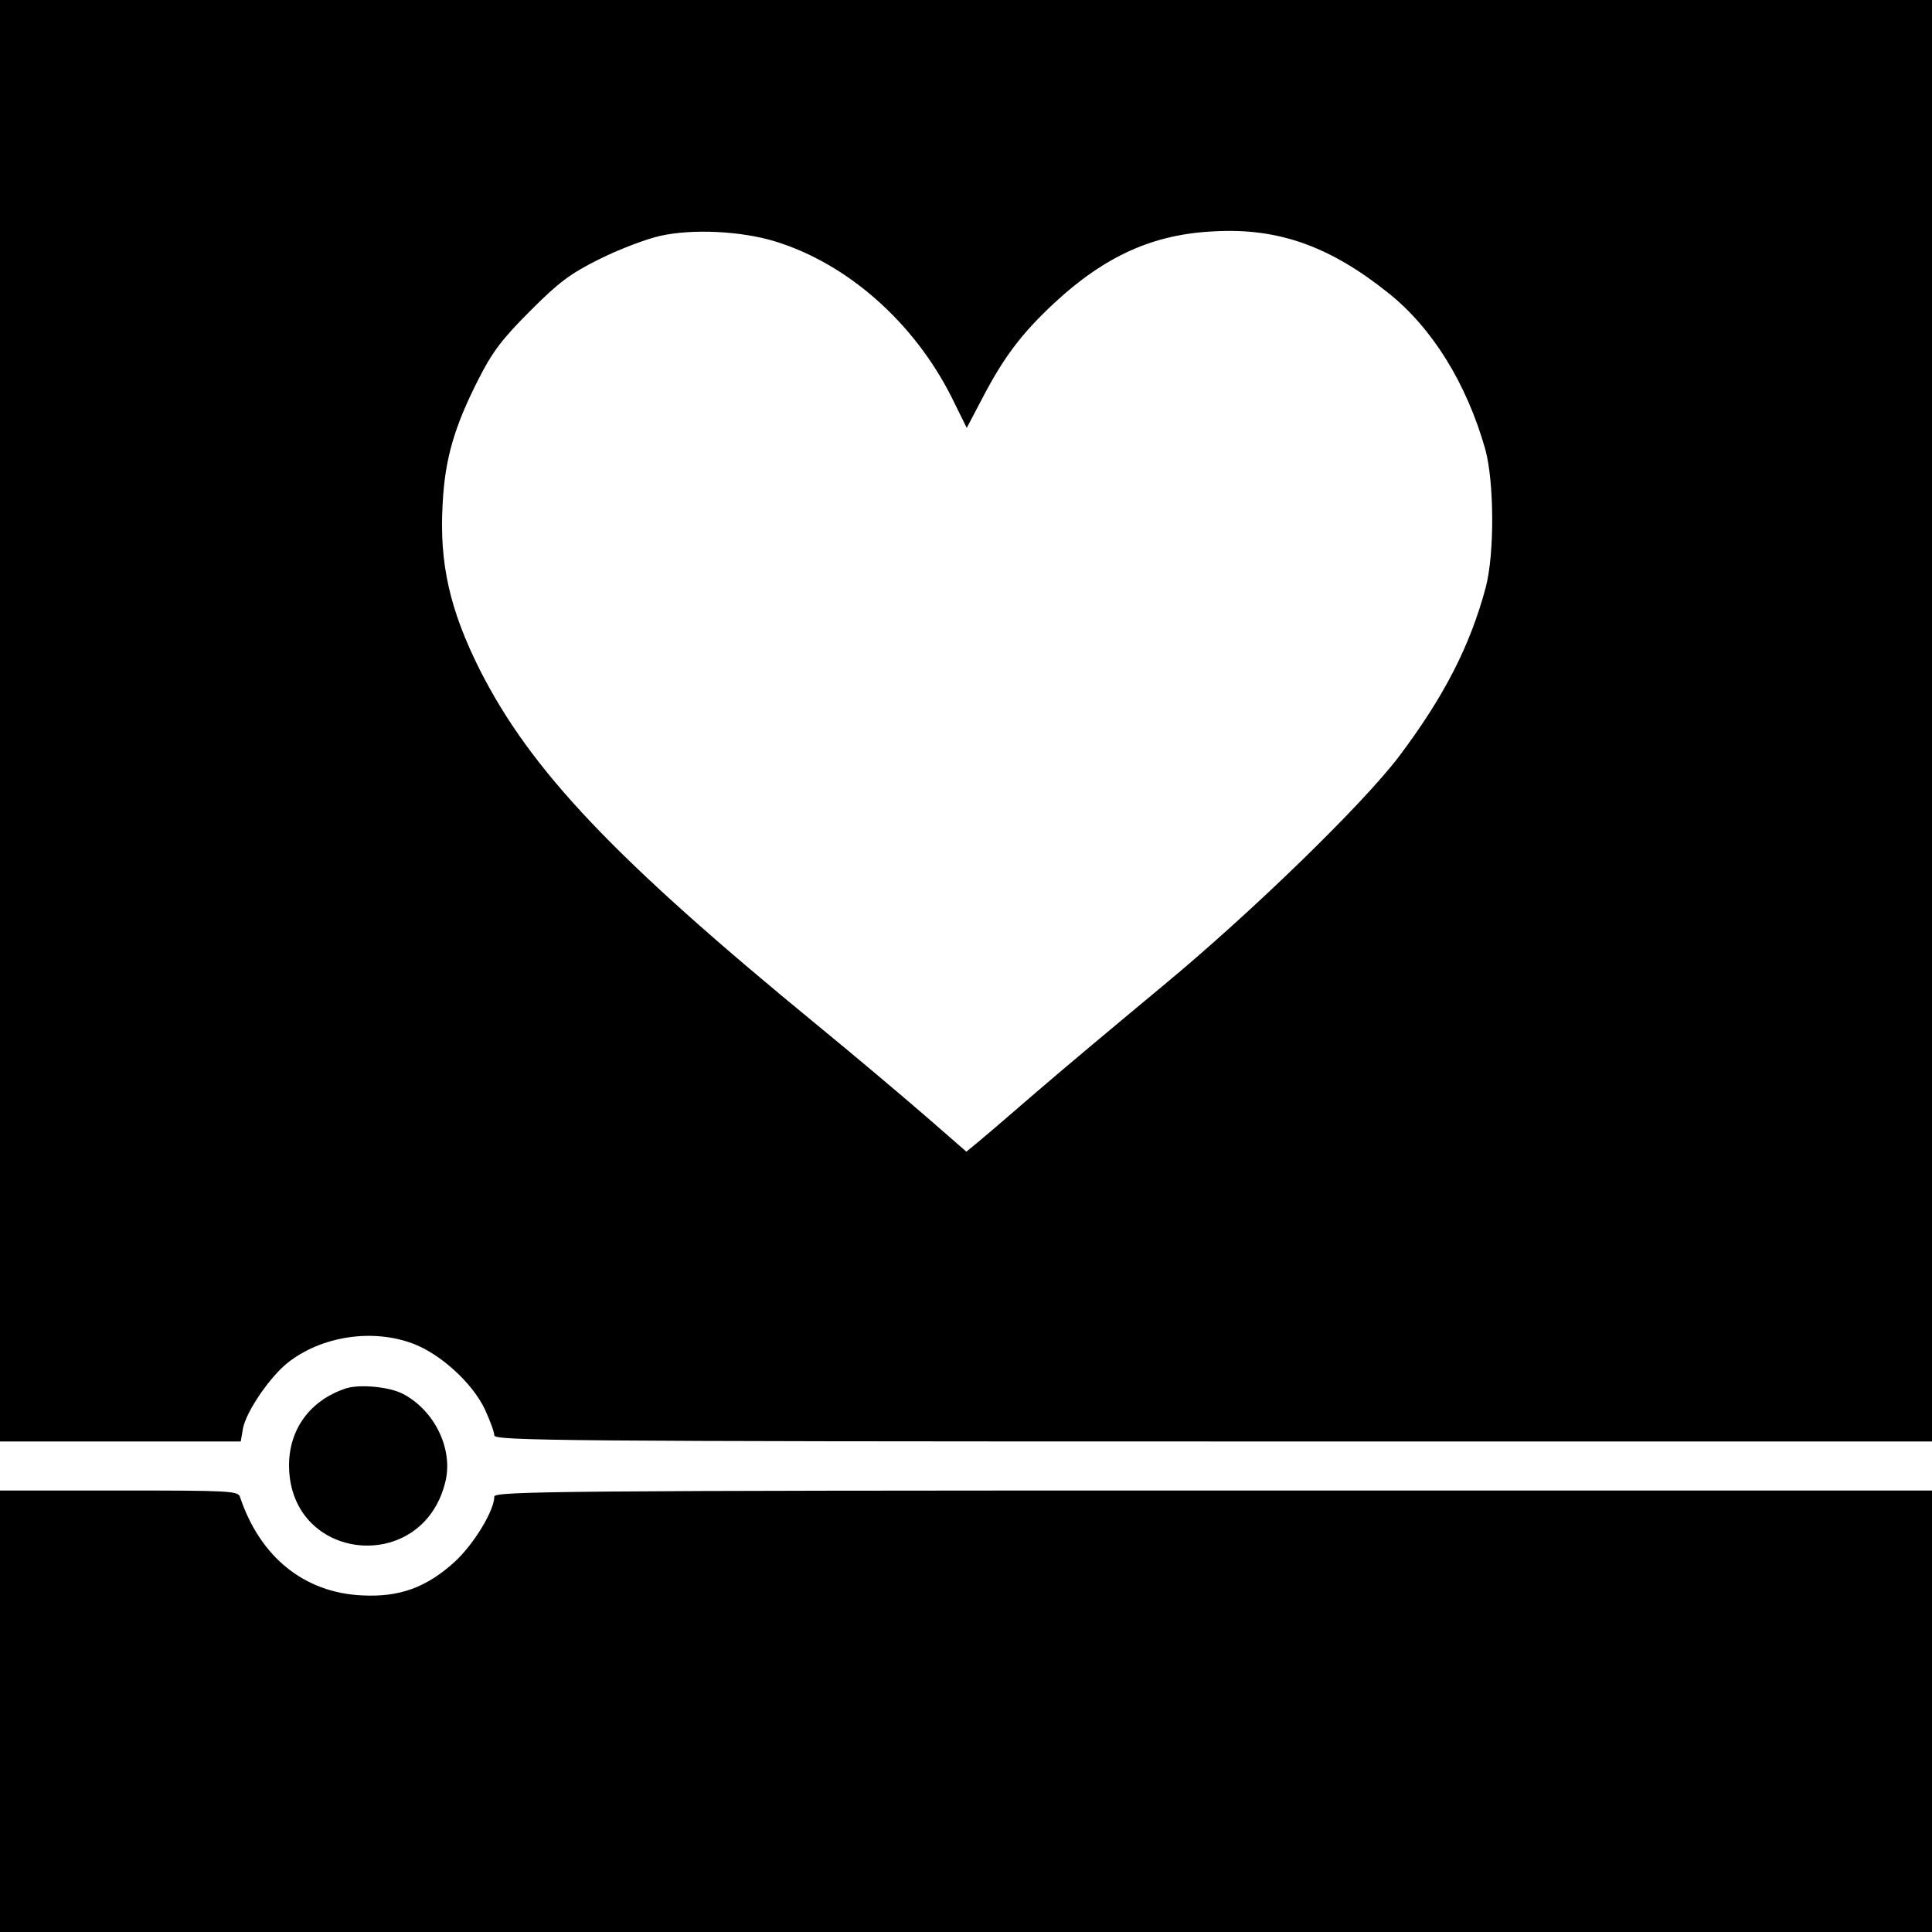
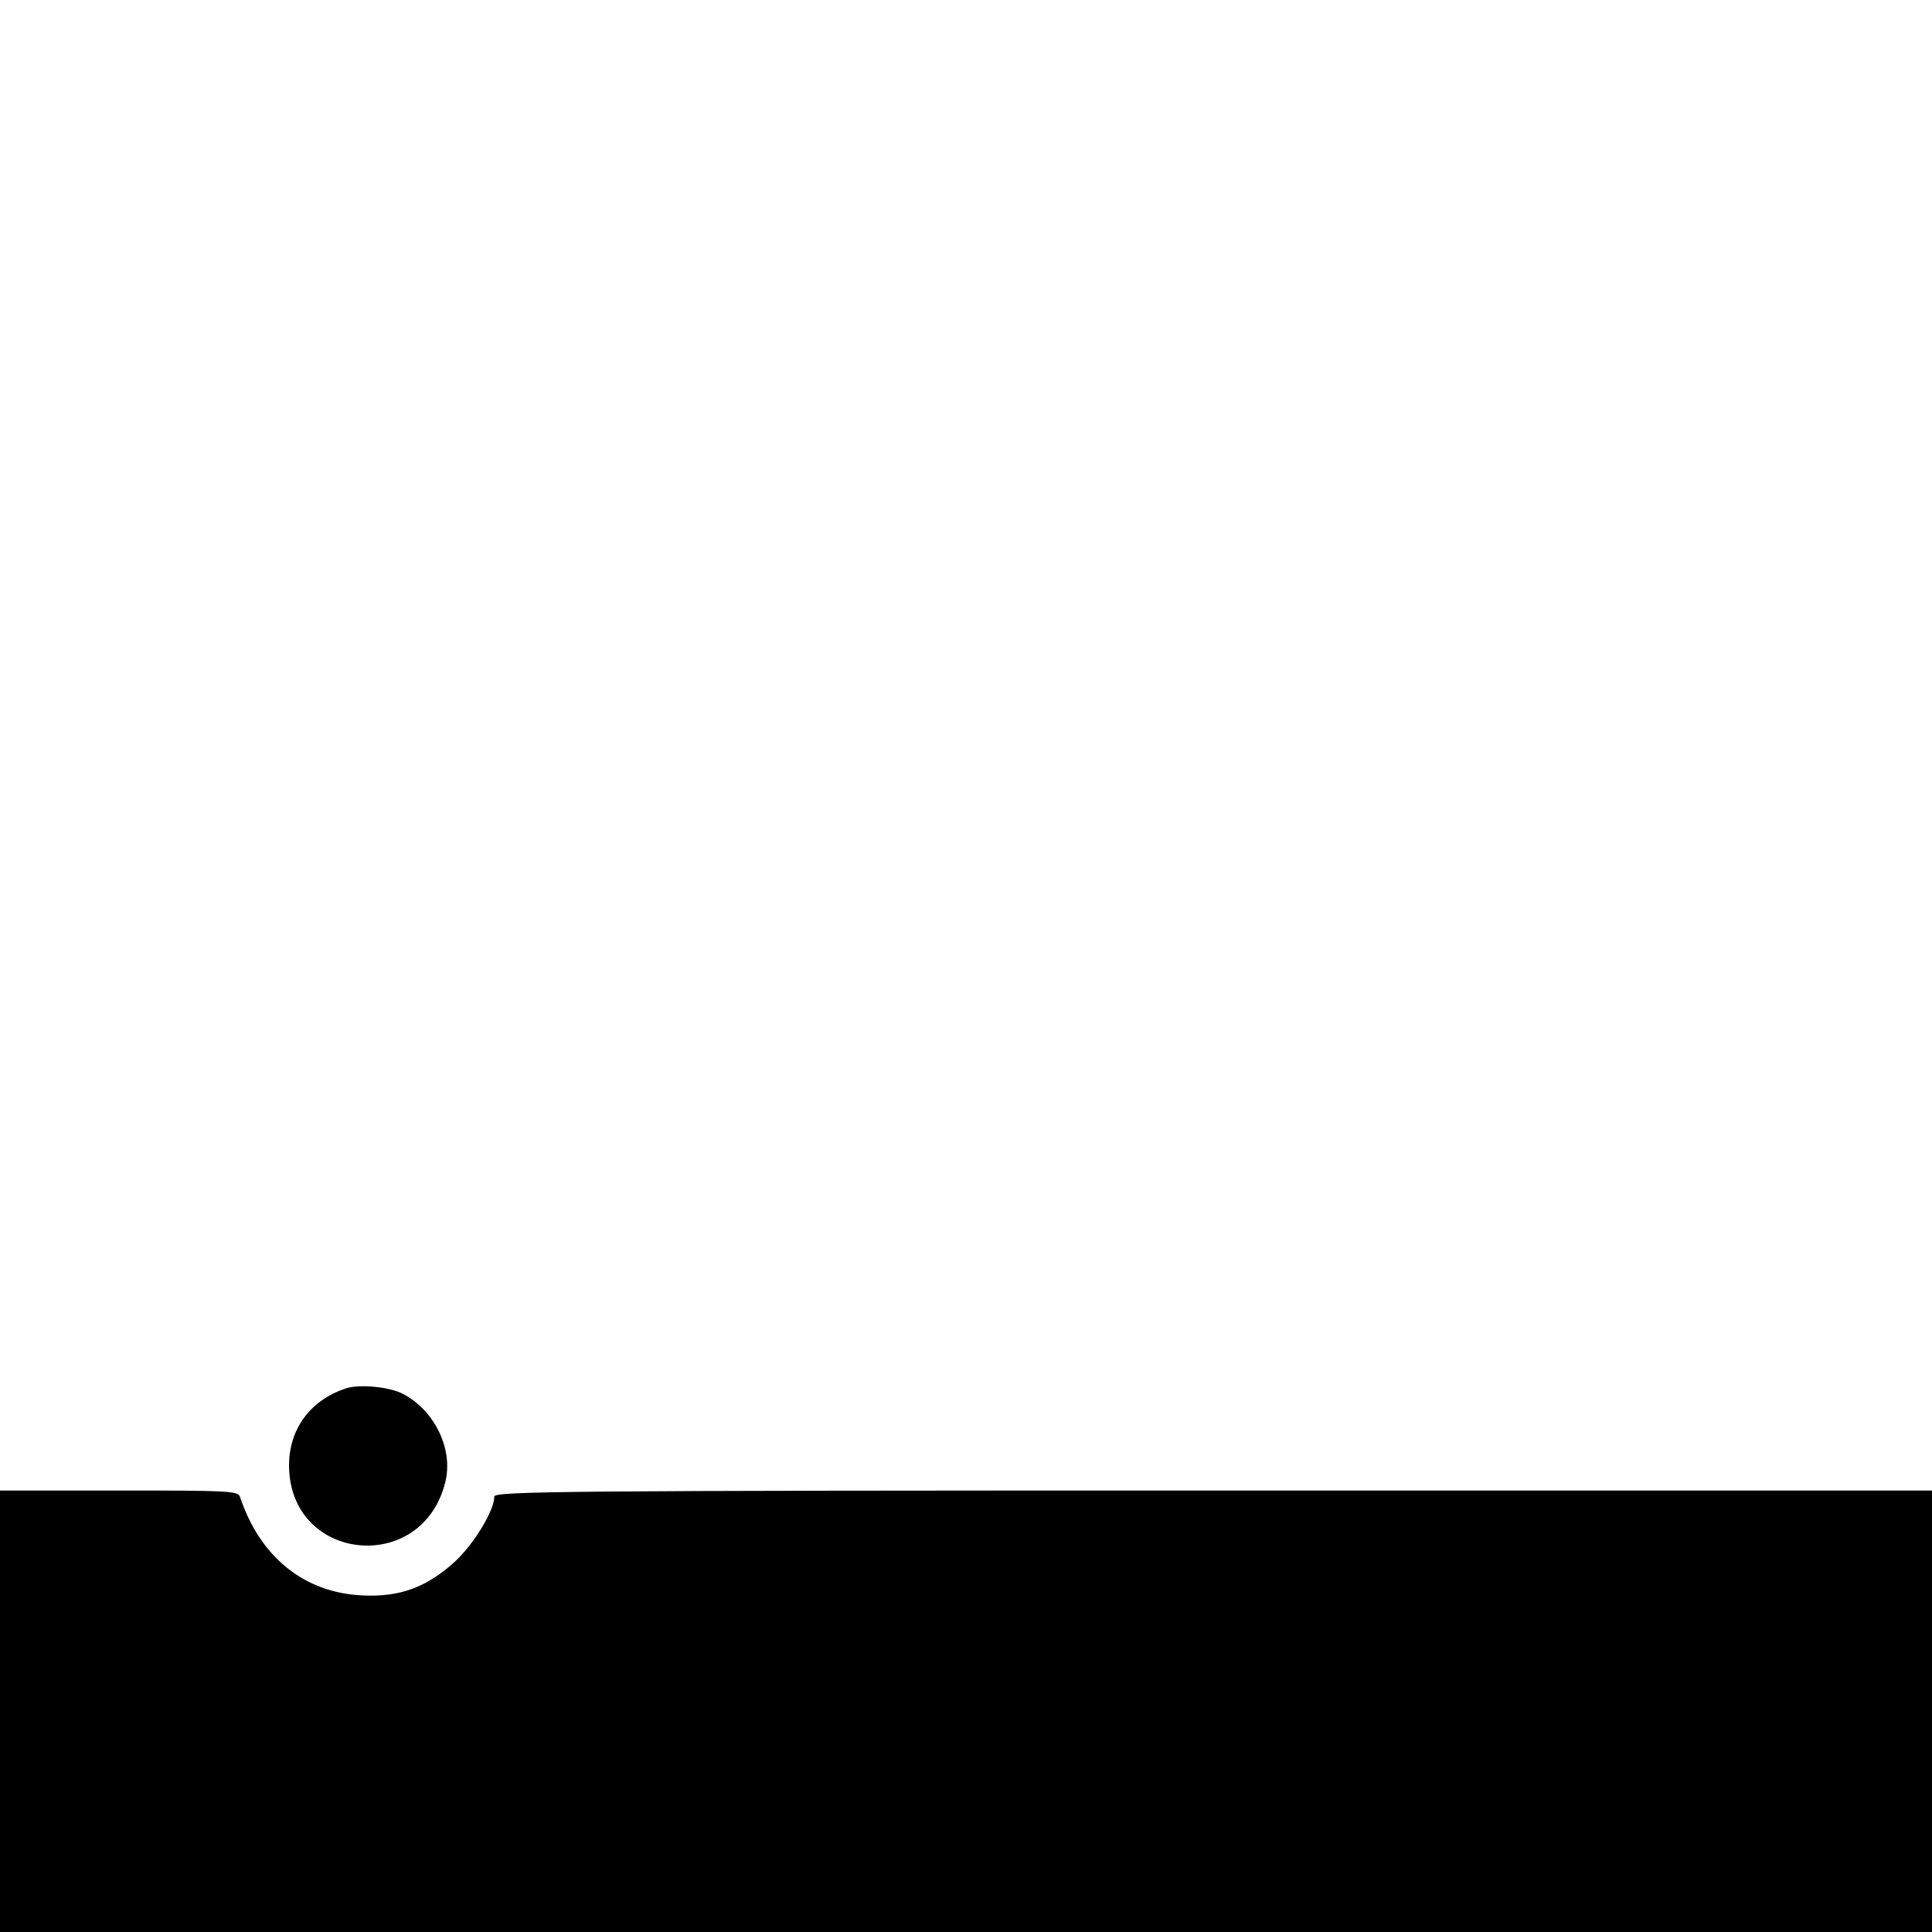
<svg xmlns="http://www.w3.org/2000/svg" version="1.0" width="512pt" height="512pt" viewBox="0 0 512 512" preserveAspectRatio="xMidYMid meet">
  <g transform="translate(0,512) scale(0.1,-0.1)" fill="#000000" stroke="none">
-     <path d="M0 3210 l0 -1910 319 0 319 0 6 35 c9 45 71 136 119 174 89 70 224 91 332 50 72 -27 157 -104 190 -174 14 -30 25 -61 25 -69 0 -14 185 -16 1905 -16 l1905 0 0 1910 0 1910 -2560 0 -2560 0 0 -1910z m2055 1270 c191 -59 367 -214 467 -413 l40 -81 42 80 c56 107 103 170 190 251 135 125 263 183 426 190 169 9 305 -40 460 -164 116 -93 206 -238 256 -413 24 -87 25 -279 1 -368 -41 -153 -110 -288 -229 -446 -96 -127 -391 -414 -628 -610 -118 -98 -271 -226 -338 -284 -68 -59 -137 -118 -153 -131 l-28 -23 -108 94 c-60 52 -189 161 -288 242 -539 442 -759 675 -894 942 -79 158 -107 281 -98 438 6 120 31 205 95 331 37 73 63 107 137 181 76 76 106 99 185 138 52 26 124 53 160 61 85 19 214 13 305 -15z" />
    <path d="M918 1441 c-96 -31 -153 -109 -152 -207 3 -254 353 -289 414 -42 22 87 -28 190 -112 234 -36 19 -114 26 -150 15z" />
    <path d="M0 585 l0 -585 2560 0 2560 0 0 585 0 585 -1905 0 c-1720 0 -1905 -2 -1905 -16 0 -37 -54 -126 -105 -173 -75 -68 -146 -94 -245 -89 -154 7 -271 102 -324 261 -5 16 -29 17 -321 17 l-315 0 0 -585z" />
  </g>
</svg>